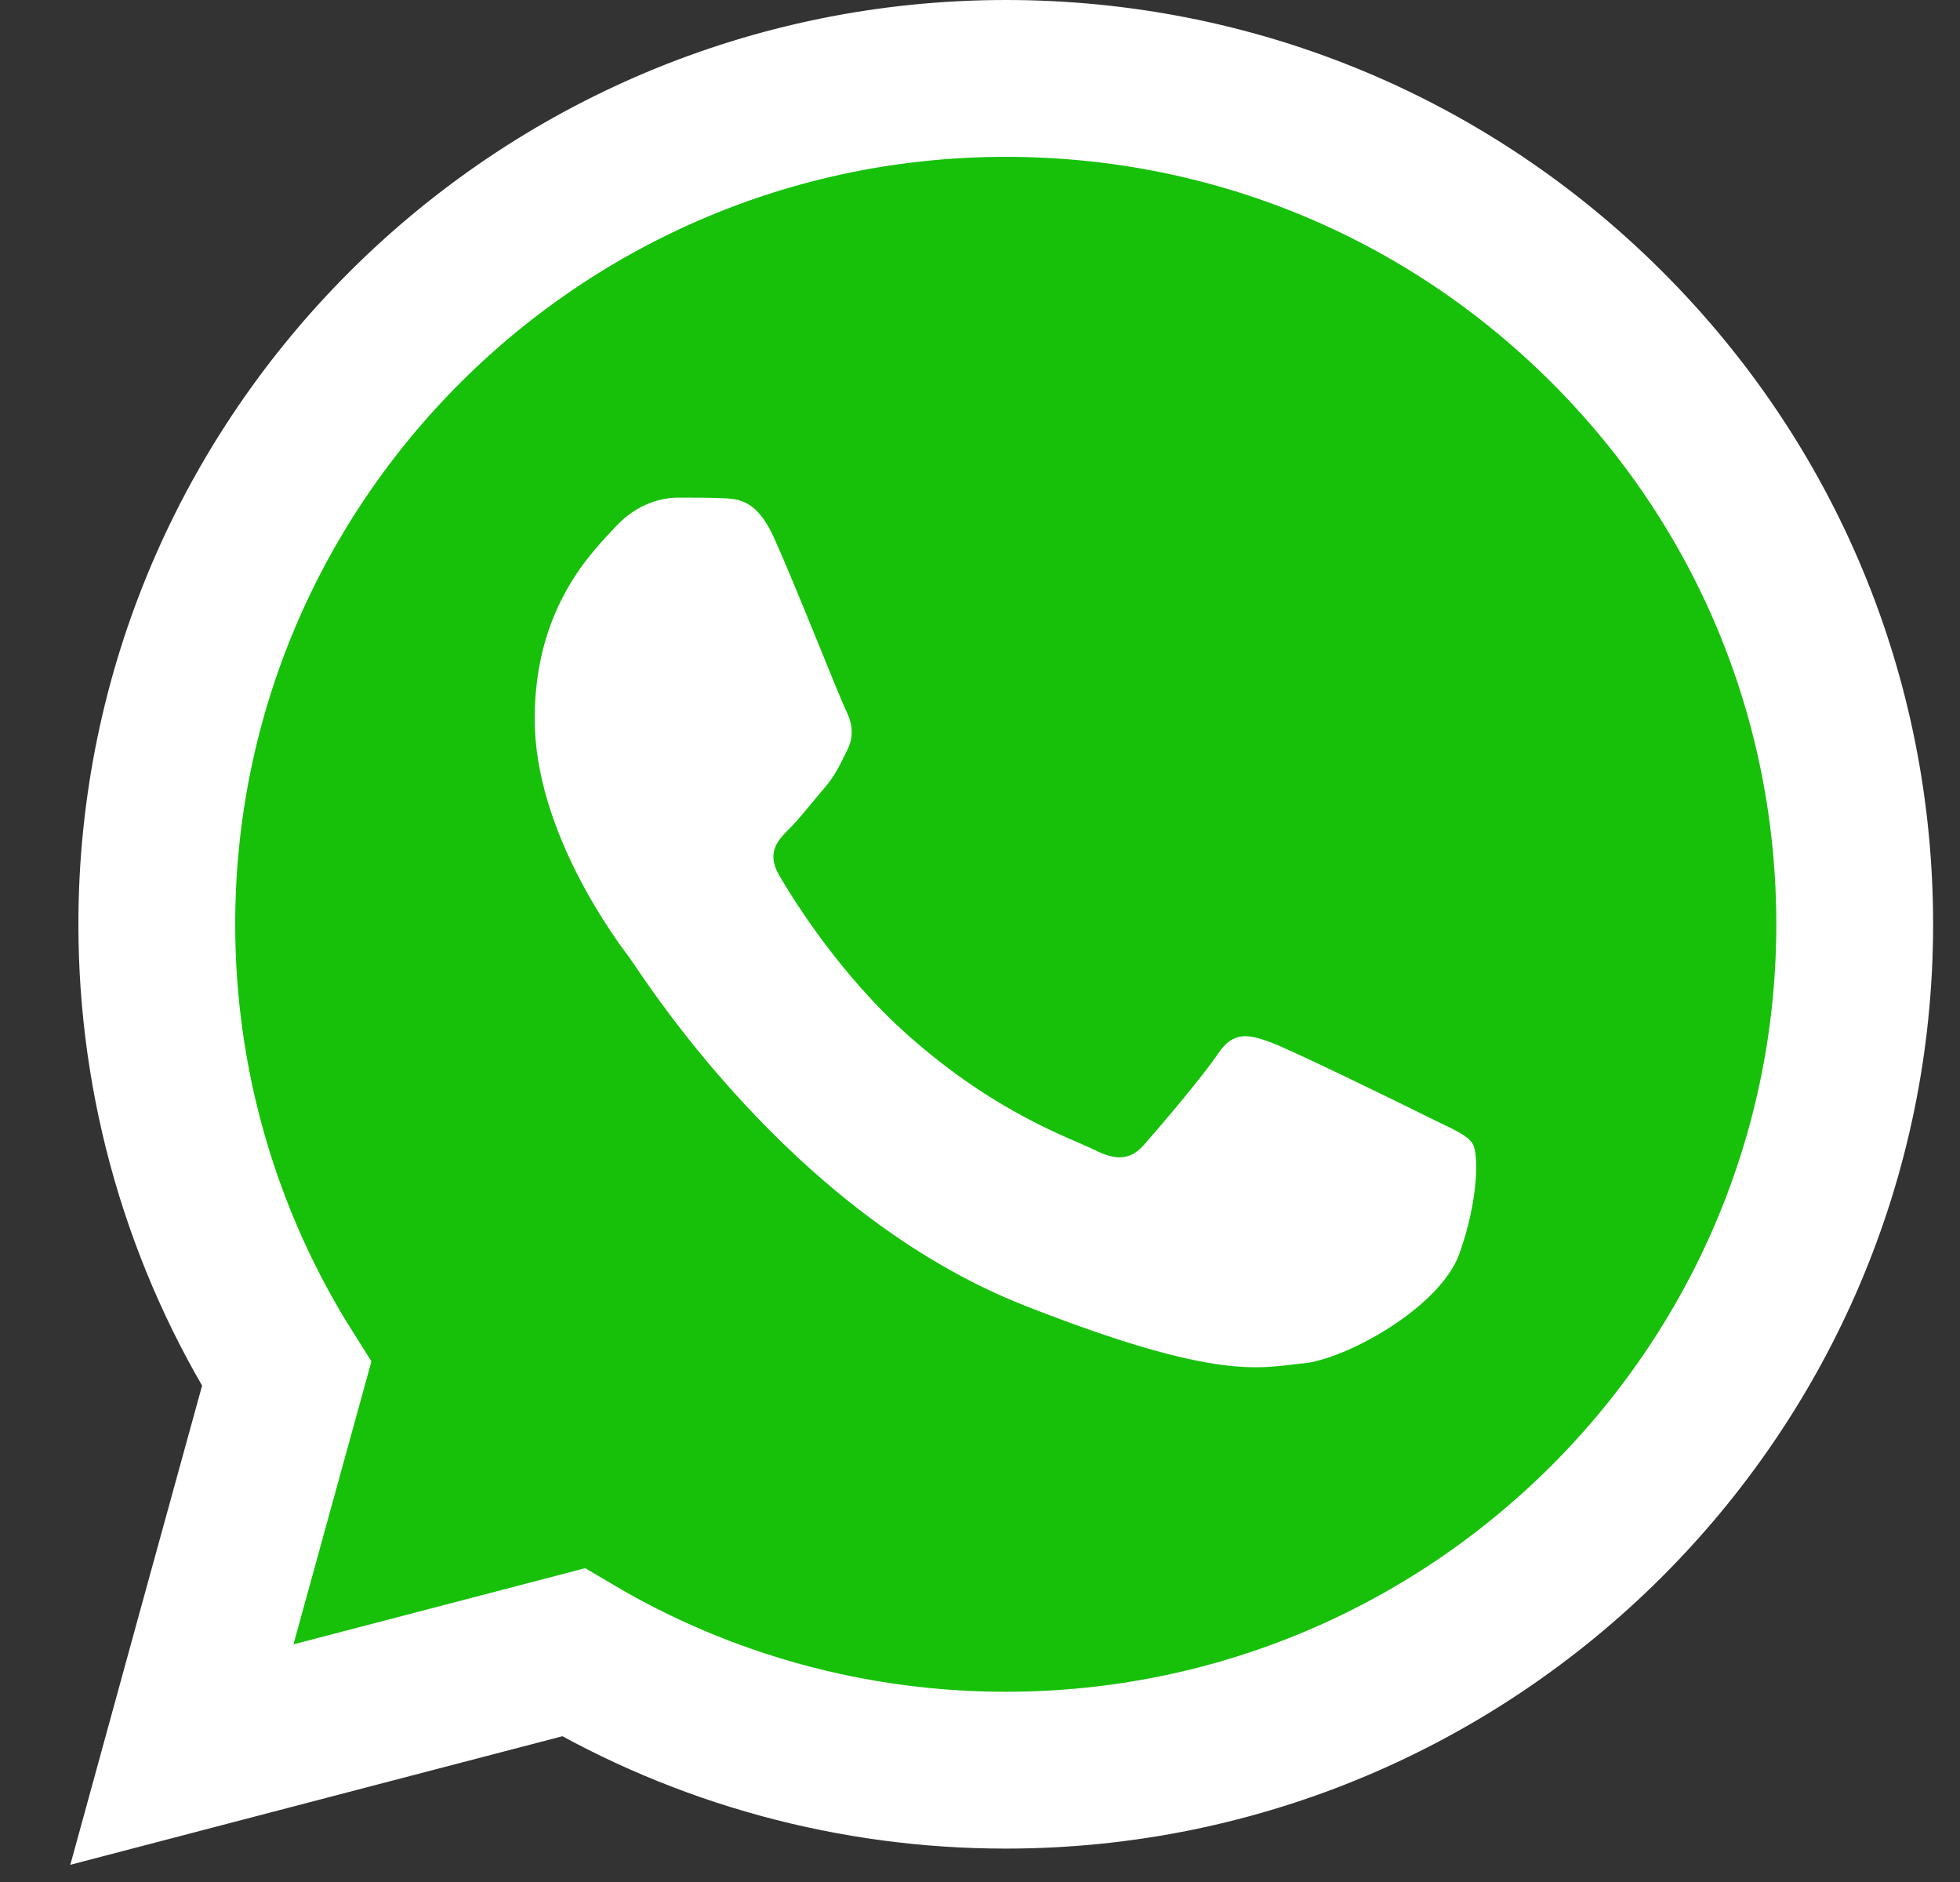
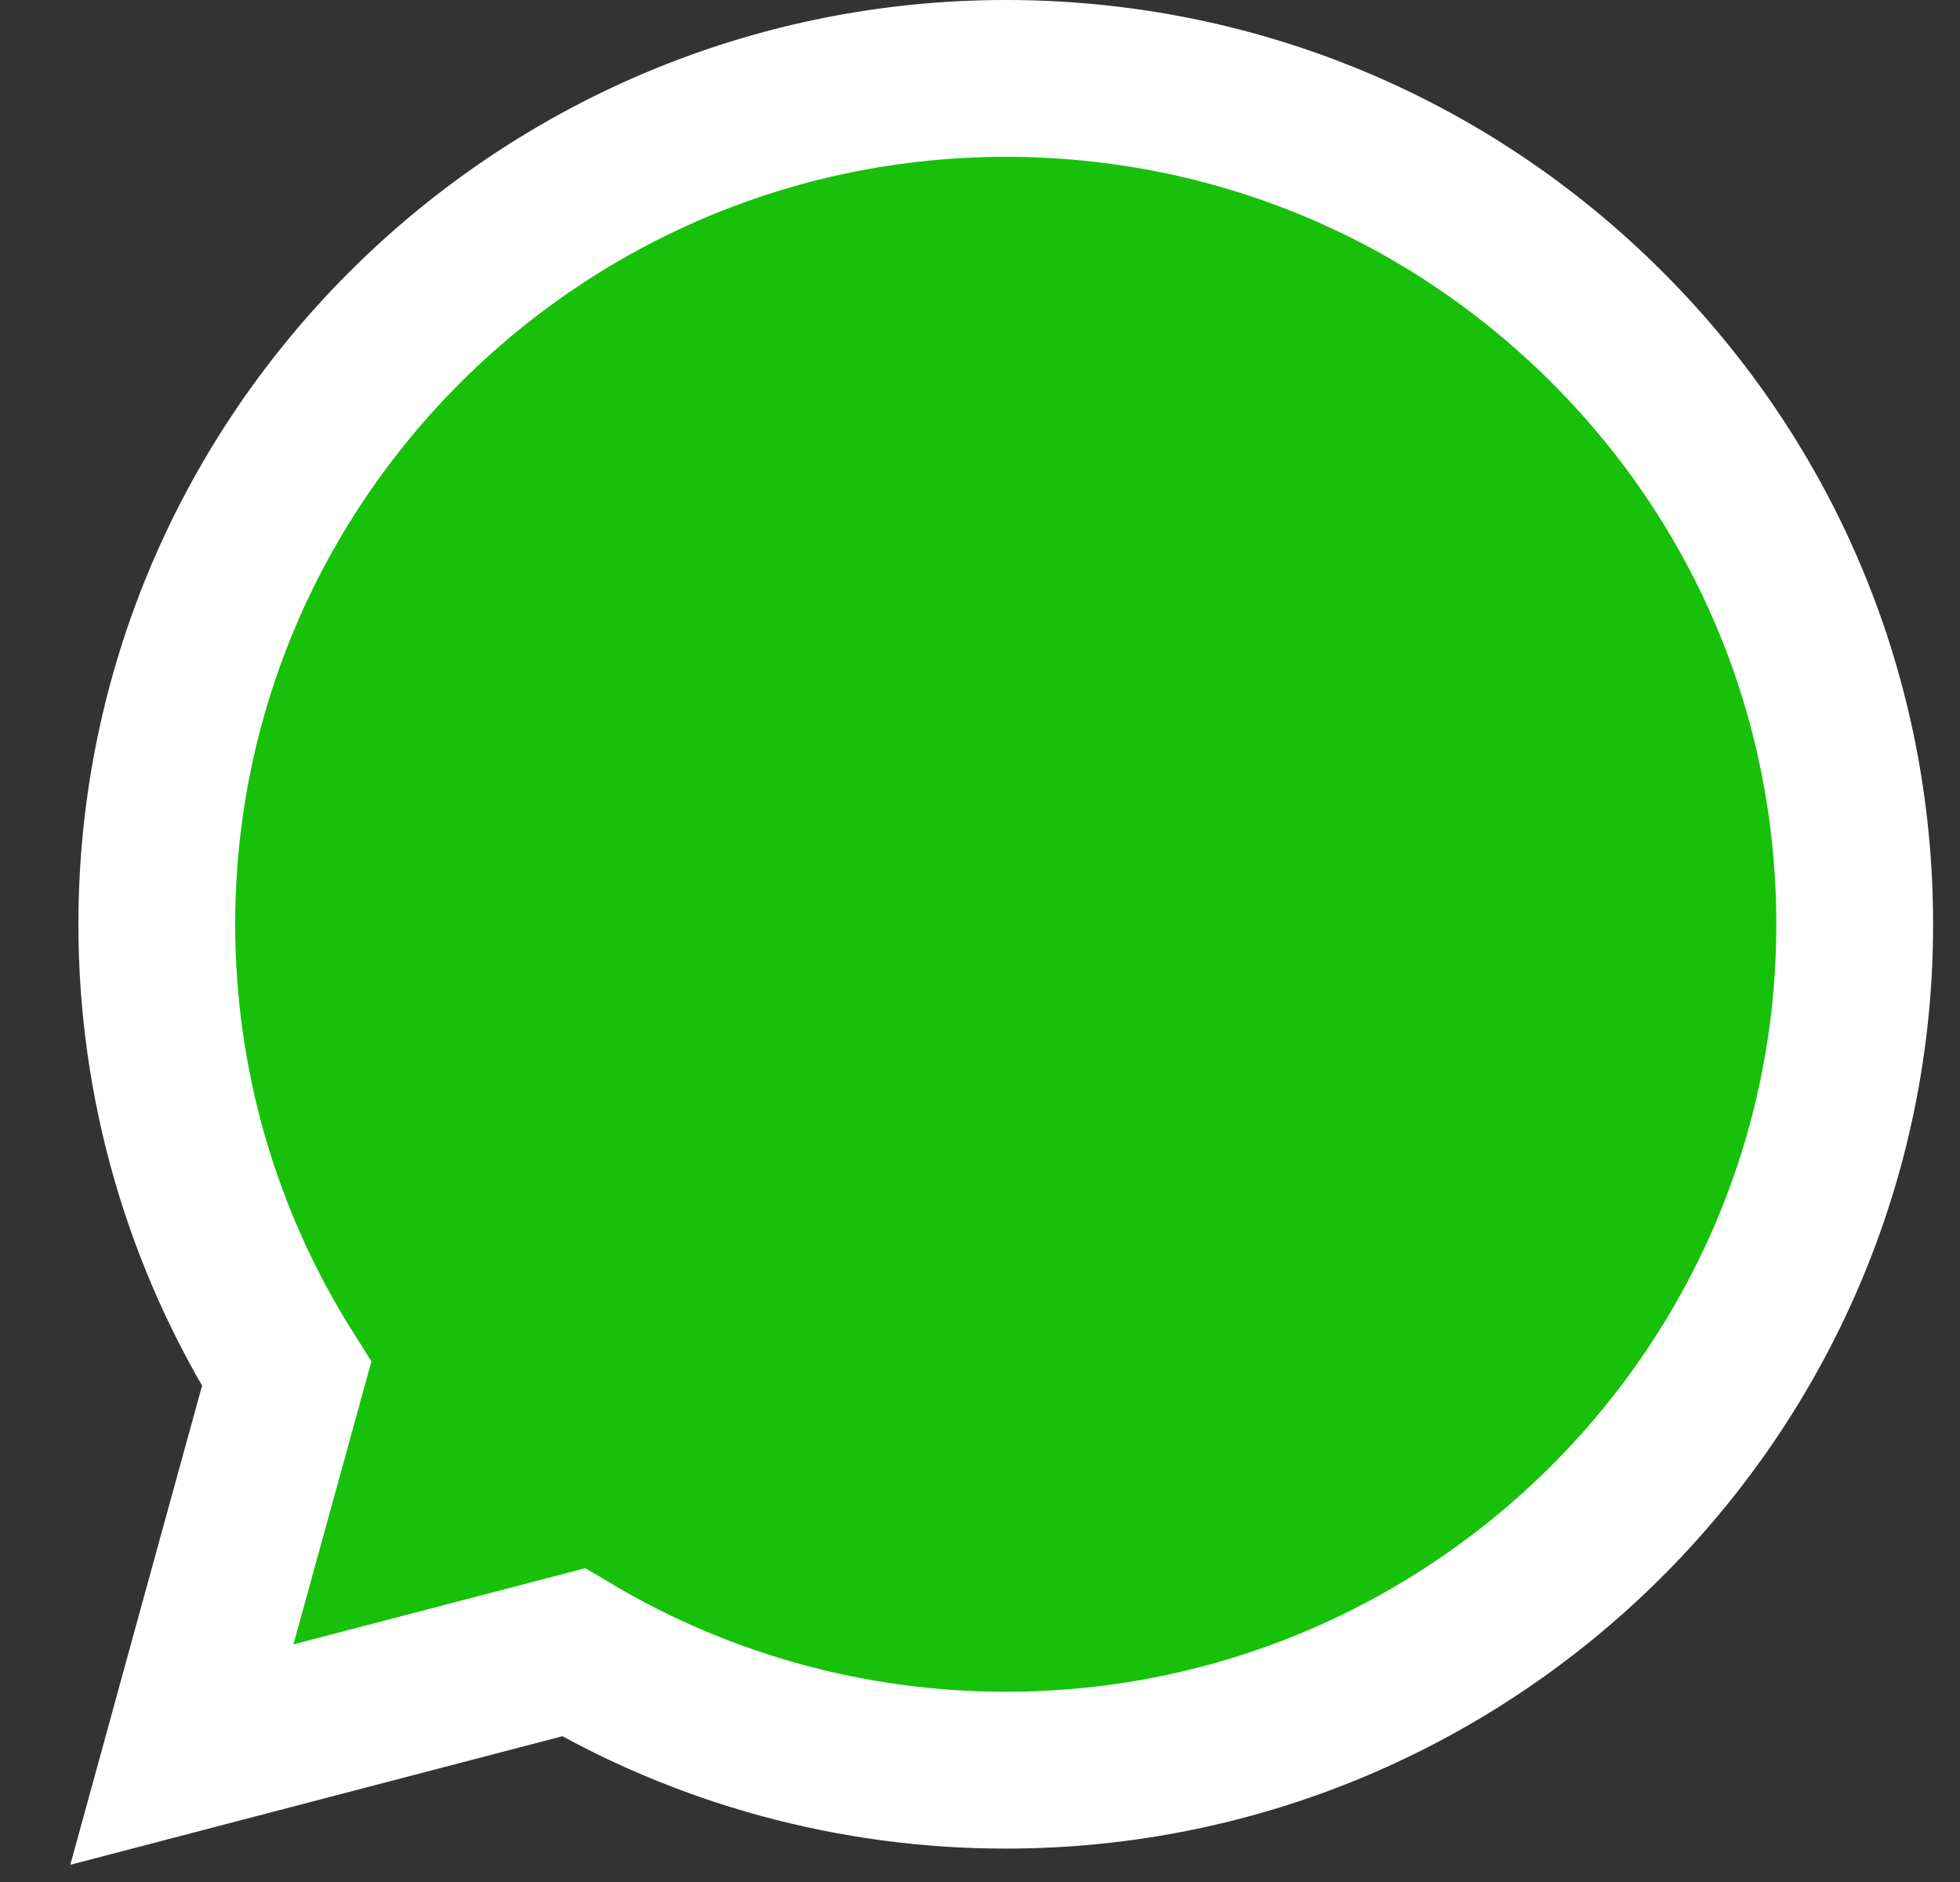
<svg xmlns="http://www.w3.org/2000/svg" width="25" height="24" viewBox="0 0 25 24" fill="none">
  <rect x="0" y="0" width="25" height="24" fill="#333333" stroke="none" />
  <path d="M12.832 1H12.832C6.863 1 2.003 5.832 2 11.782L2 11.782C1.999 13.818 2.571 15.802 3.656 17.521L2.779 20.704L2.32 22.375L3.996 21.937L7.314 21.071L7.314 21.071C8.978 22.055 10.884 22.574 12.825 22.574H12.825H12.829C18.794 22.574 23.655 17.742 23.657 11.791V11.791C23.658 8.91 22.531 6.197 20.487 4.161C18.443 2.124 15.722 1.001 12.832 1Z" fill="#17C10A" stroke="white" stroke-width="2" />
-   <path fill-rule="evenodd" clip-rule="evenodd" d="M9.874 6.861C9.653 6.371 9.42 6.361 9.209 6.353C9.036 6.345 8.839 6.346 8.643 6.346C8.446 6.346 8.126 6.42 7.855 6.714C7.584 7.009 6.82 7.72 6.82 9.167C6.82 10.615 7.879 12.014 8.027 12.21C8.174 12.406 10.071 15.472 13.074 16.651C15.569 17.631 16.078 17.436 16.619 17.387C17.161 17.338 18.368 16.676 18.614 15.989C18.86 15.302 18.86 14.713 18.786 14.59C18.712 14.467 18.515 14.394 18.22 14.247C17.925 14.099 16.472 13.388 16.201 13.29C15.93 13.192 15.733 13.143 15.536 13.437C15.339 13.731 14.773 14.394 14.6 14.59C14.428 14.787 14.255 14.812 13.96 14.664C13.665 14.516 12.713 14.206 11.584 13.204C10.706 12.425 10.113 11.461 9.941 11.167C9.768 10.873 9.922 10.713 10.07 10.567C10.203 10.434 10.365 10.223 10.514 10.051C10.661 9.879 10.71 9.757 10.809 9.561C10.907 9.364 10.858 9.192 10.784 9.045C10.711 8.898 10.137 7.443 9.874 6.861Z" fill="white" />
</svg>